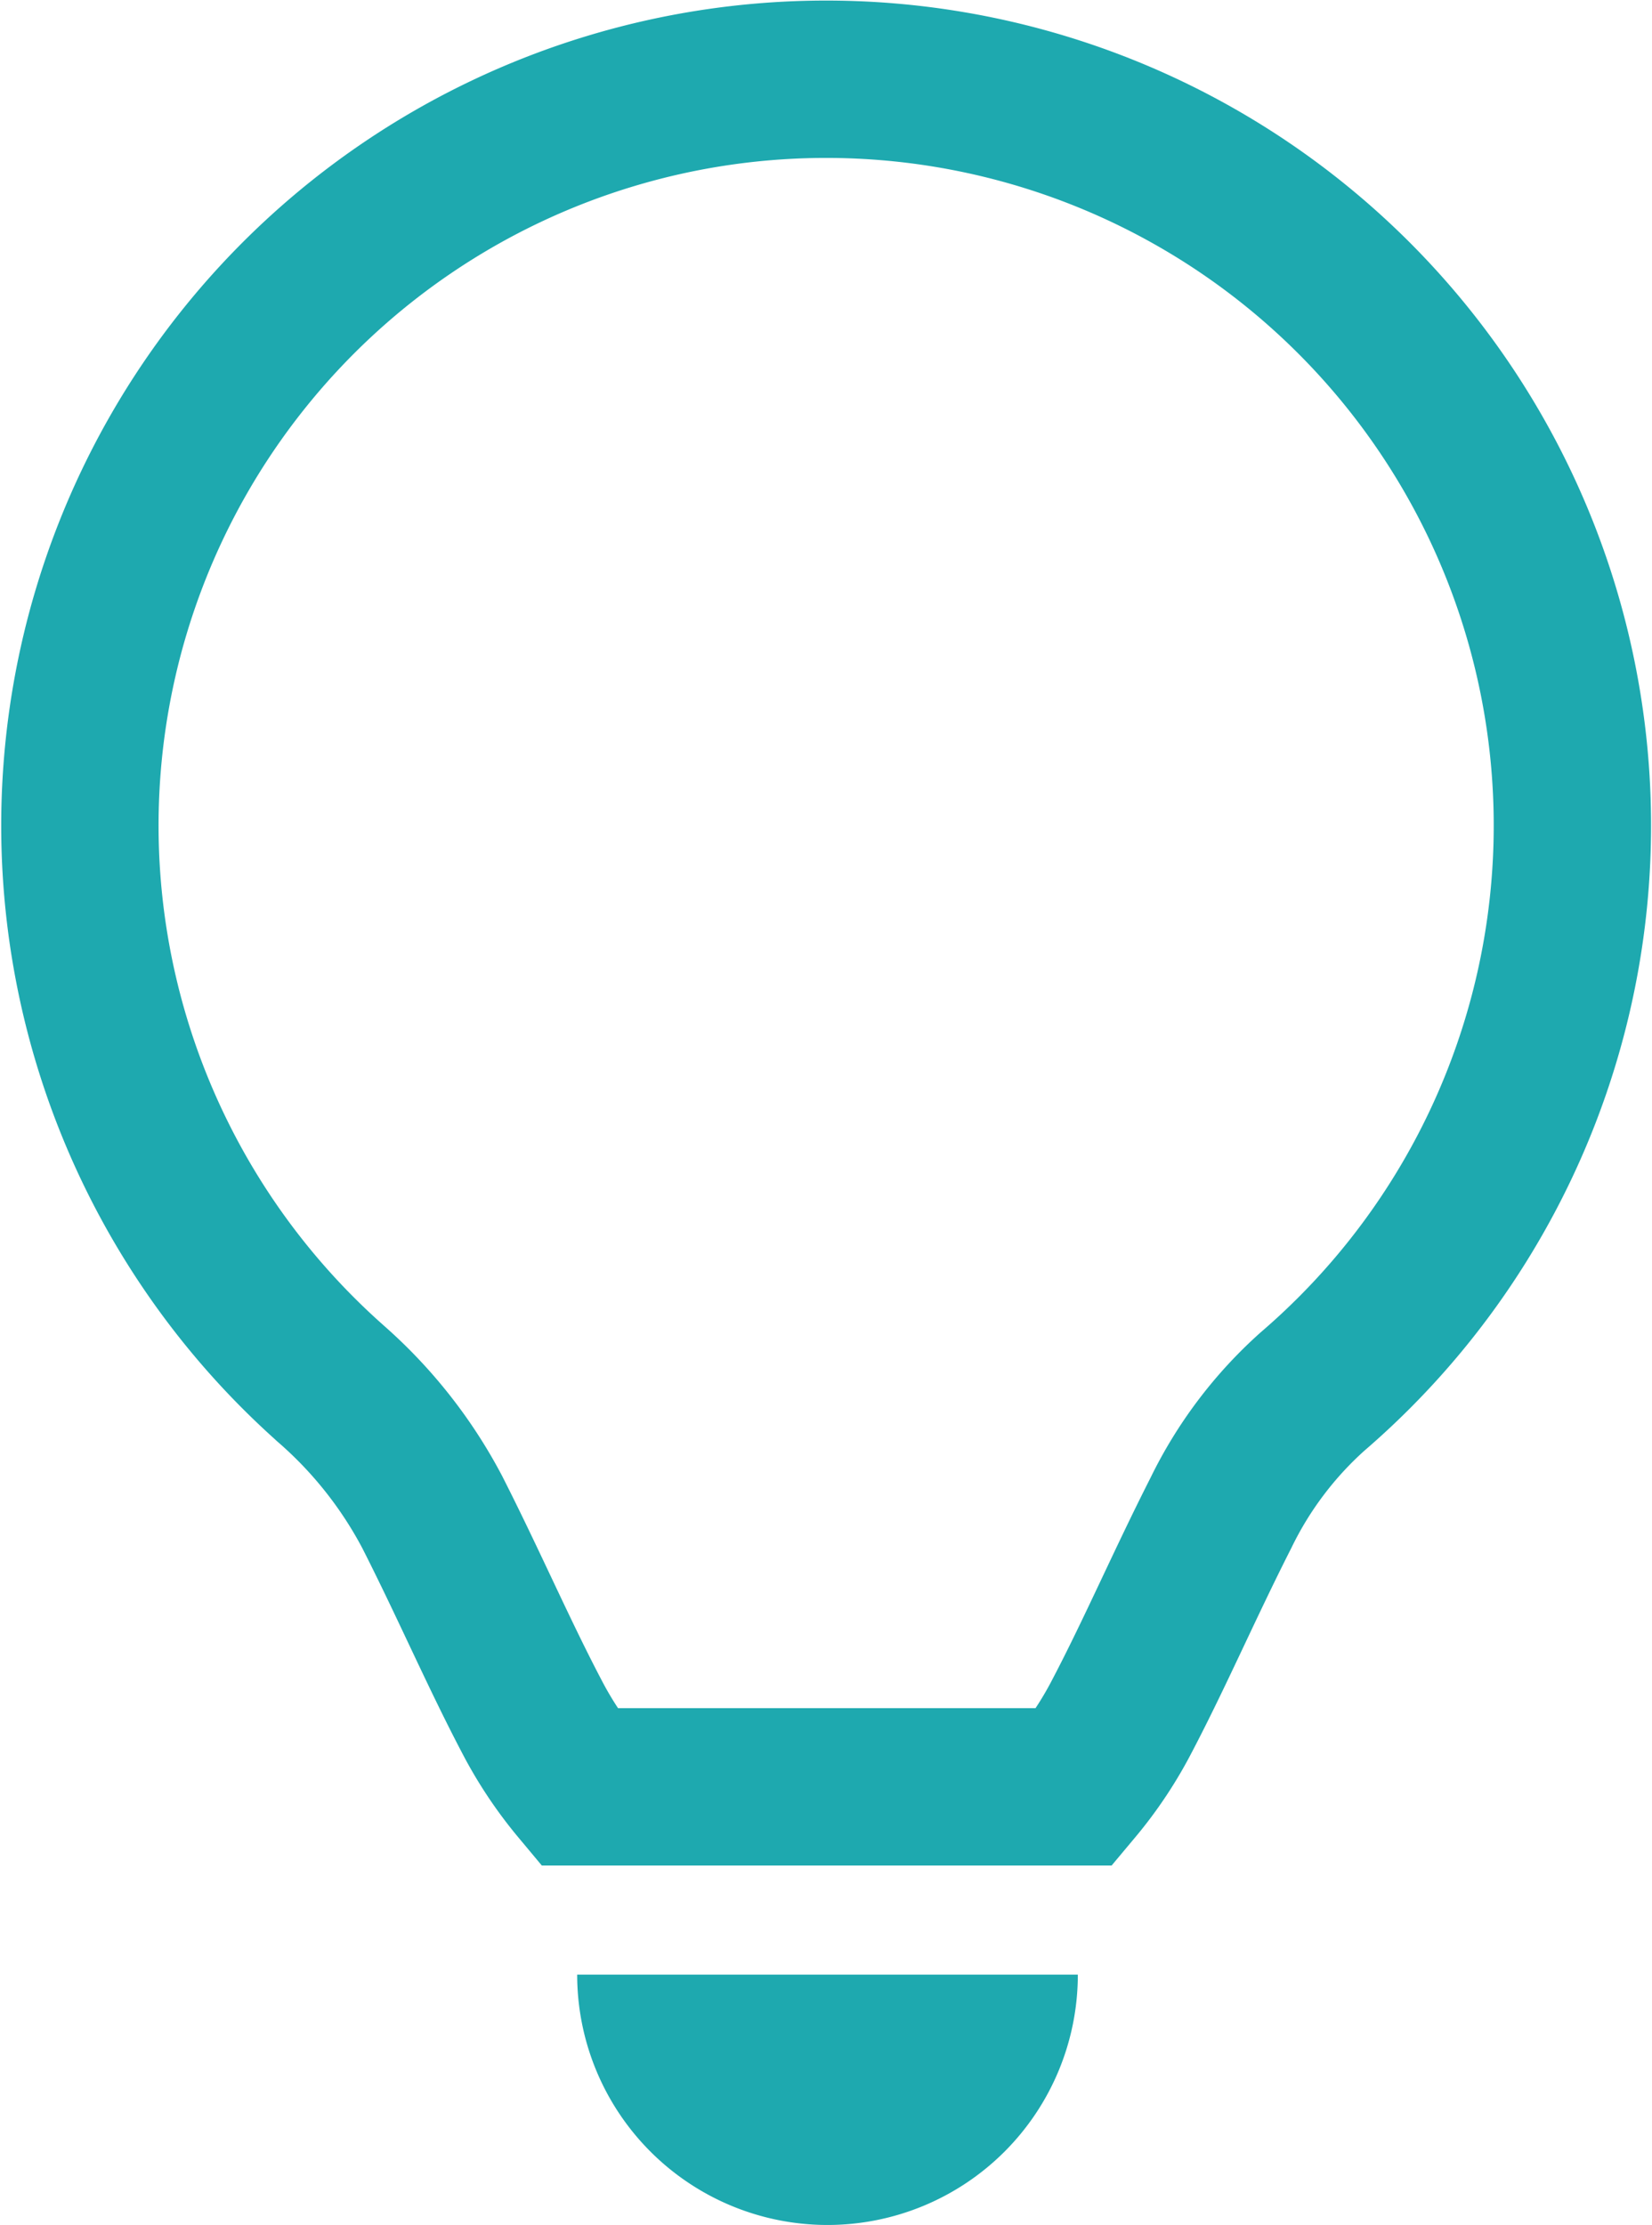
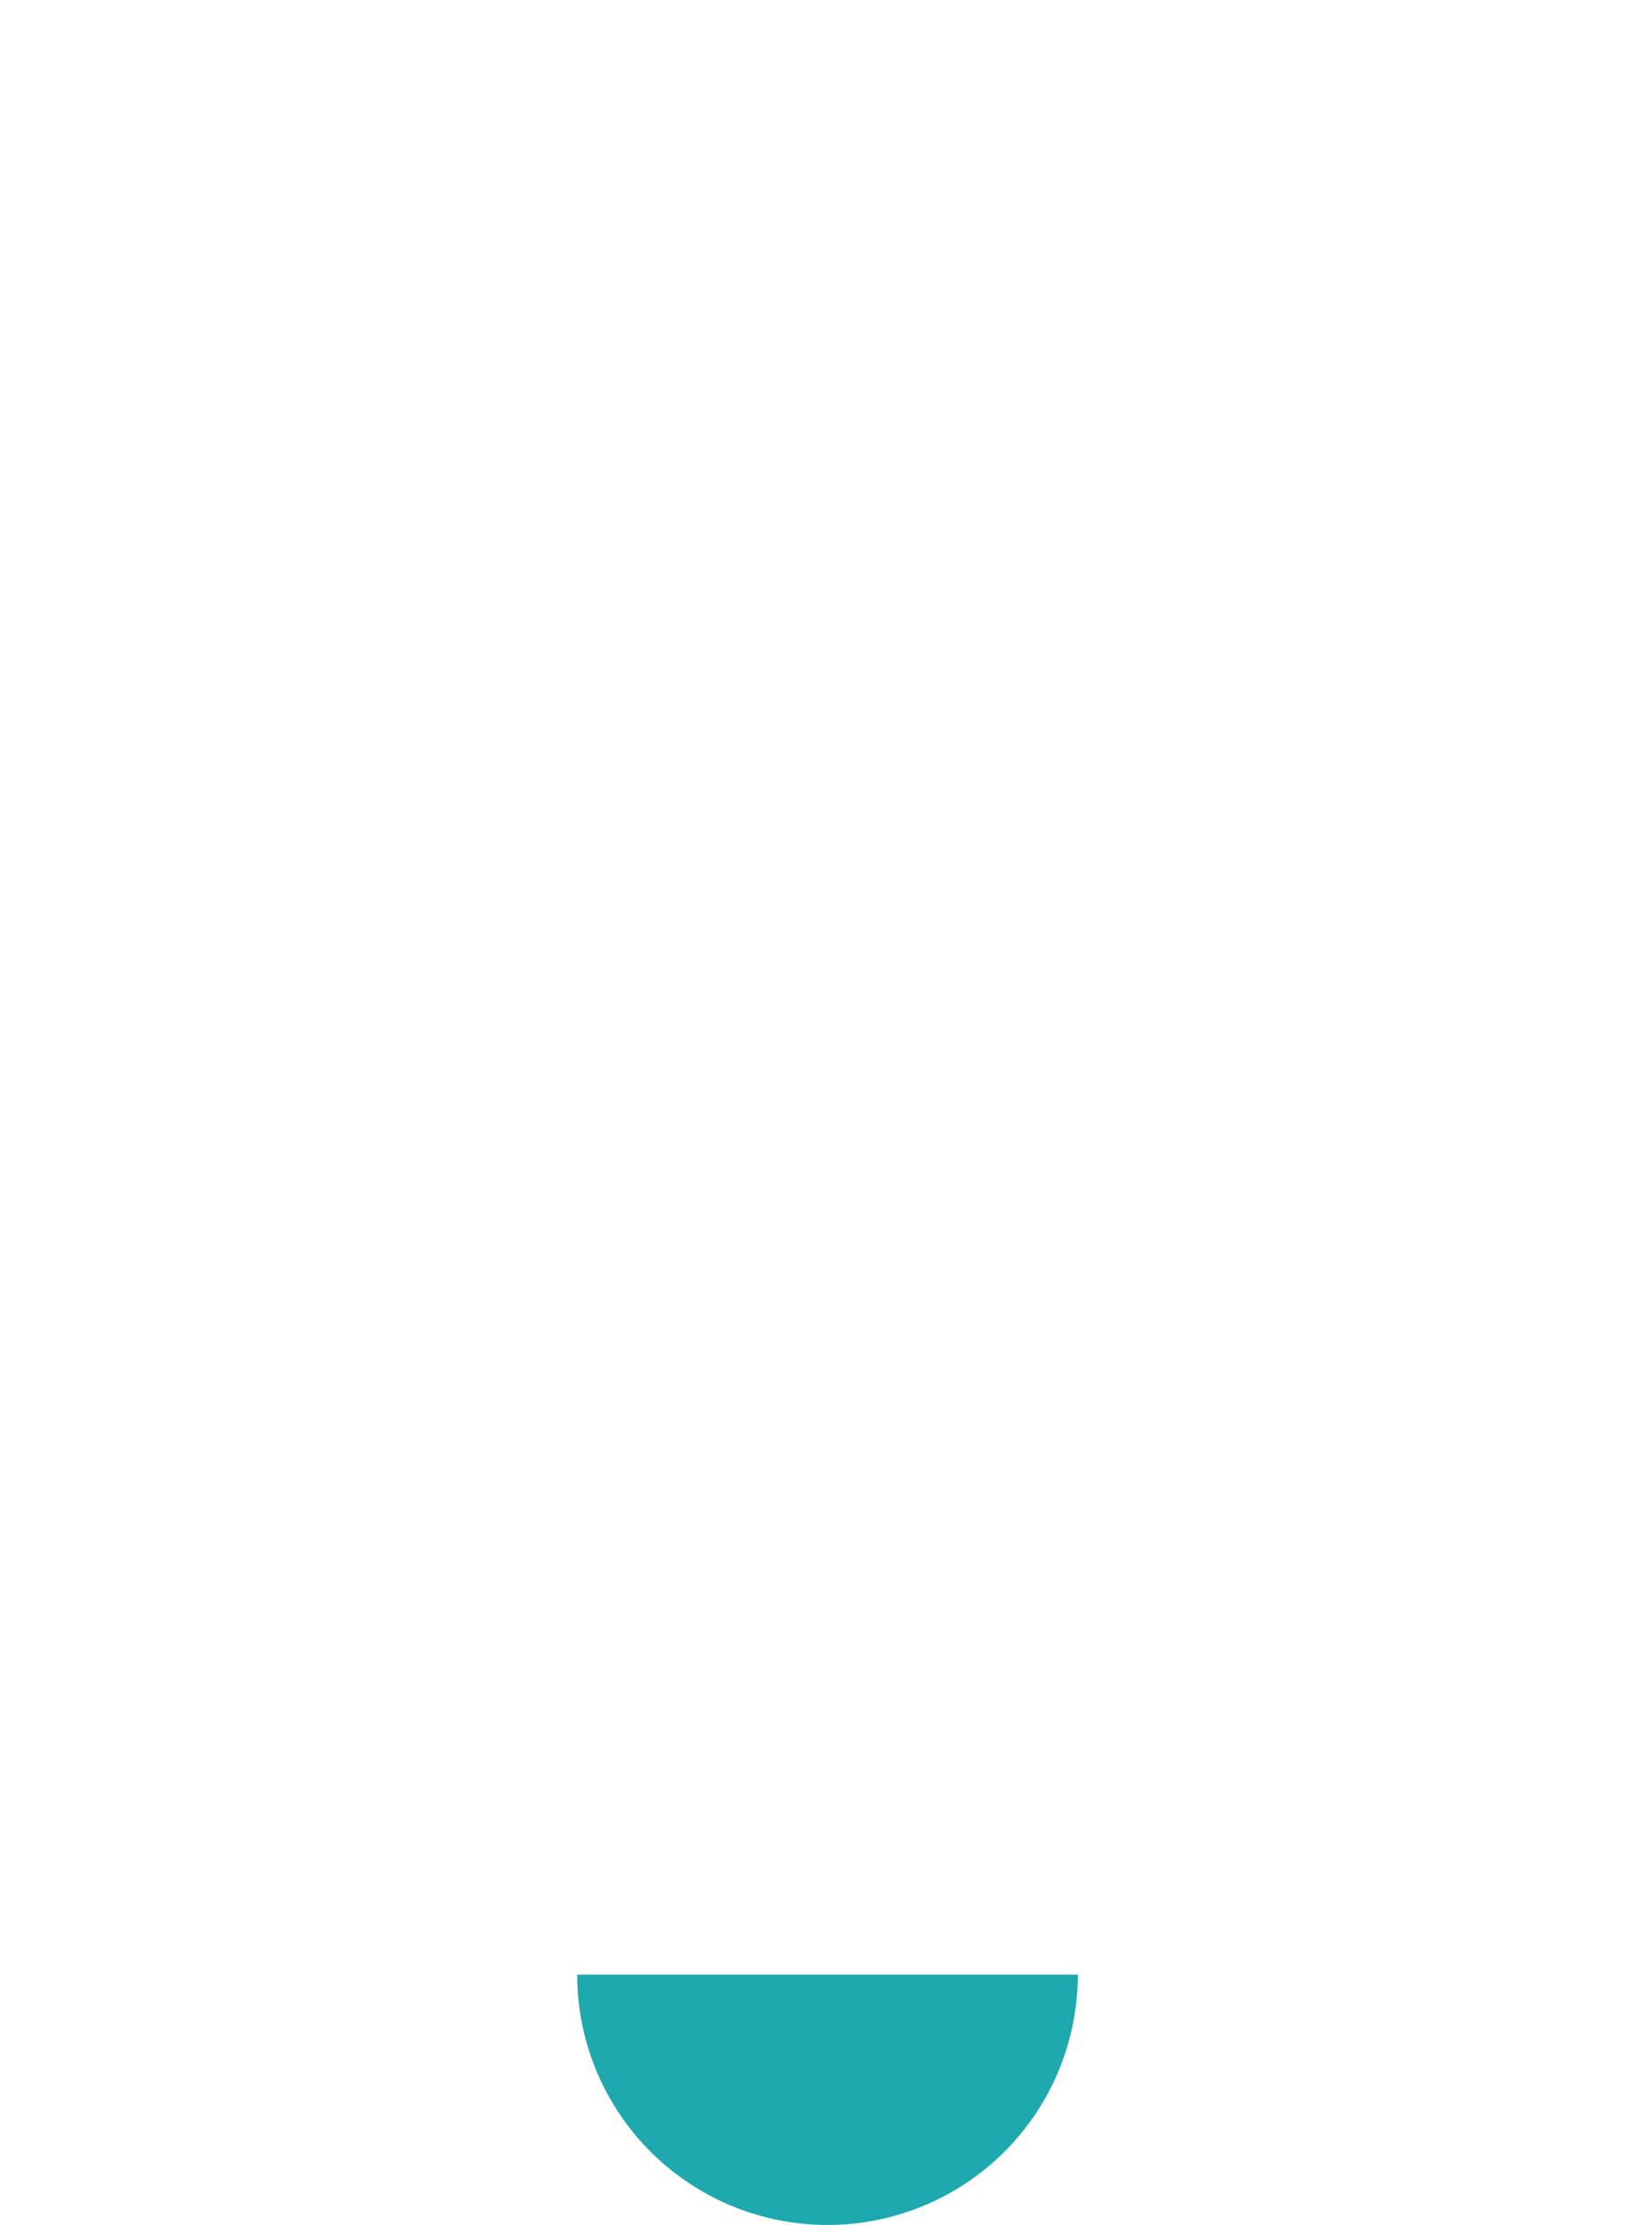
<svg xmlns="http://www.w3.org/2000/svg" width="23.098" height="31.108" viewBox="0 0 23.098 31.108">
  <g id="グループ_582" data-name="グループ 582" transform="translate(-456.93 -282.014)">
    <path id="パス_180" data-name="パス 180" d="M472,309.622a3.5,3.5,0,0,1-7,0" fill="#1ea9af" />
    <g id="グループ_581" data-name="グループ 581">
-       <path id="パス_181" data-name="パス 181" d="M472.621,306c.461-.879.874-1.838,1.379-2.832a5.5,5.5,0,0,1,1.283-1.7,10.434,10.434,0,1,0-13.749-.127l.007.007a6.249,6.249,0,0,1,1.432,1.806c.508,1,.922,1.961,1.384,2.842a5.477,5.477,0,0,0,.663,1h6.939A5.426,5.426,0,0,0,472.621,306Z" fill="none" stroke="#1ea9af" stroke-miterlimit="10" stroke-width="2.2" />
-     </g>
+       </g>
  </g>
</svg>